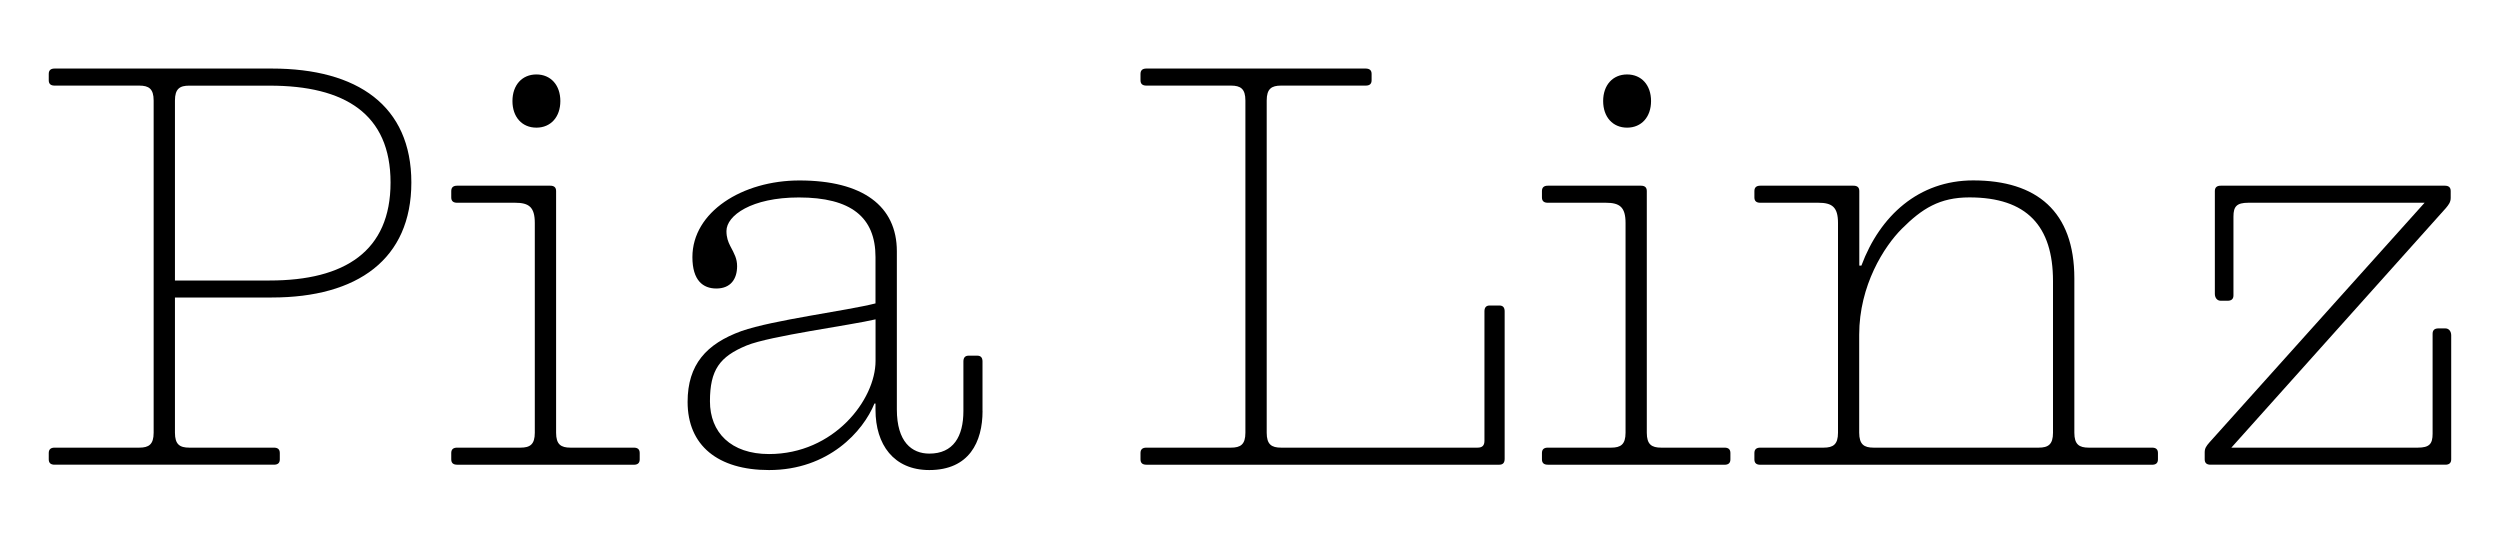
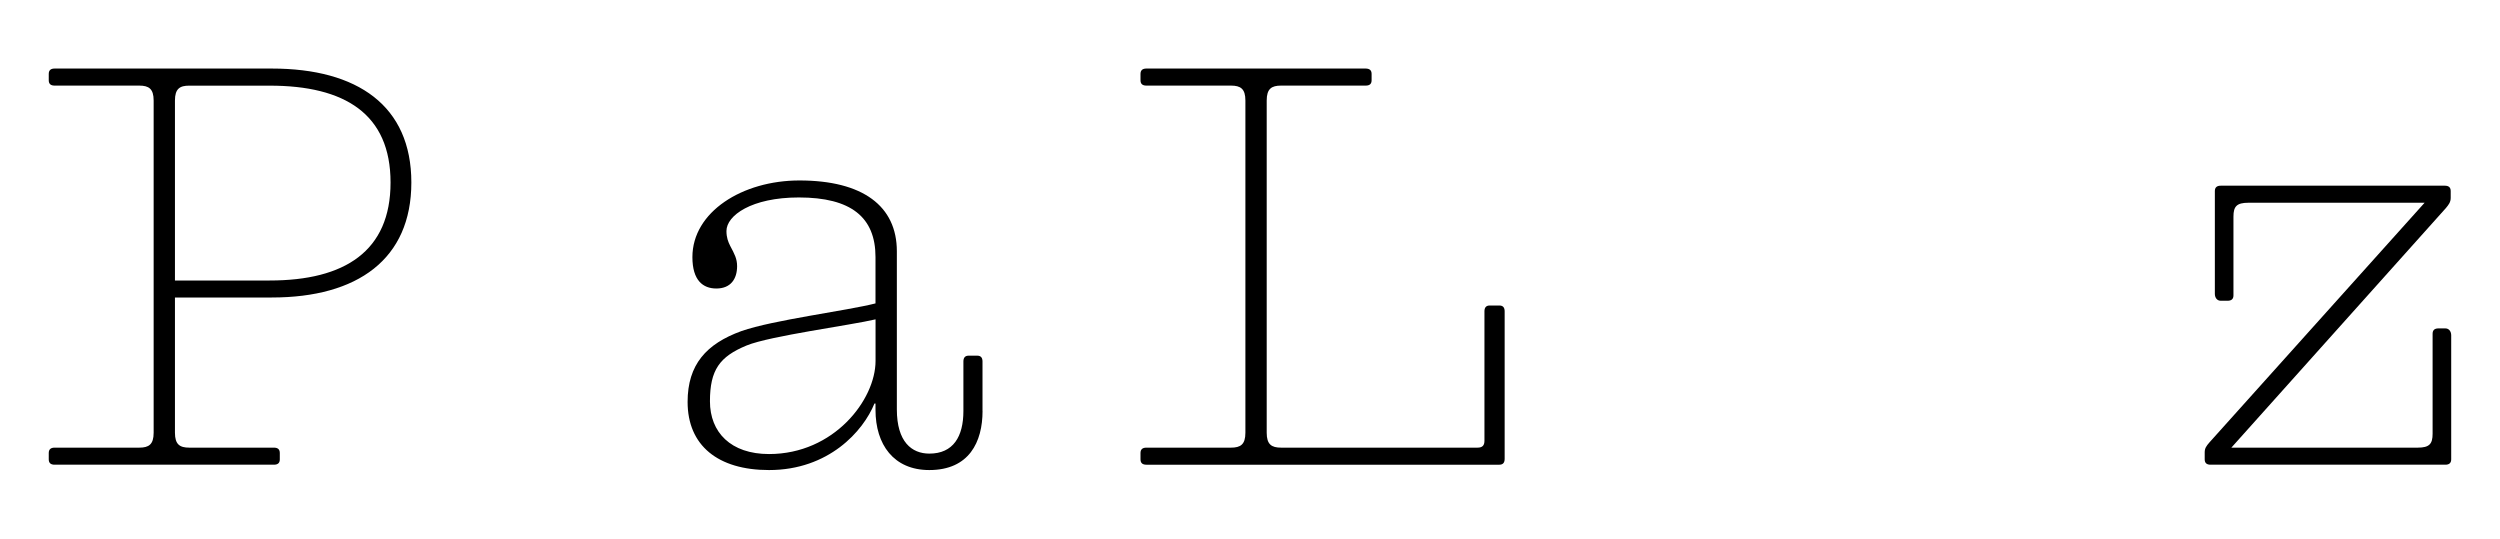
<svg xmlns="http://www.w3.org/2000/svg" version="1.0" id="Laag_1" x="0px" y="0px" viewBox="0 0 500 107.72" style="enable-background:new 0 0 500 107.72;" xml:space="preserve">
  <g>
    <path d="M54.79,92.94H10.92c-0.75,0-1.17-0.32-1.17-1.07V90.6c0-0.75,0.43-1.07,1.17-1.07h16.93c1.92,0,2.88-0.64,2.88-2.98V20.1   c0-2.34-0.96-2.98-2.88-2.98H10.92c-0.75,0-1.17-0.32-1.17-1.06v-1.28c0-0.75,0.43-1.07,1.17-1.07h43.45   c17.14,0,27.9,7.45,27.9,22.79c0,15.33-10.75,23-27.9,23H34.99v27.05c0,2.34,0.96,2.98,2.87,2.98h16.93c0.75,0,1.17,0.32,1.17,1.07   v1.28C55.96,92.62,55.54,92.94,54.79,92.94z M34.99,20.1V56.1h18.95c15.01,0,24.17-5.86,24.17-19.59   c0-13.74-9.16-19.38-24.17-19.38H37.86C35.95,17.12,34.99,17.76,34.99,20.1z" />
-     <path d="M91.42,92.94c-0.75,0-1.17-0.32-1.17-1.07V90.6c0-0.75,0.43-1.07,1.17-1.07h12.67c1.92,0,2.87-0.64,2.87-2.98V44.6   c0-3.19-1.17-4.05-3.94-4.05H91.42c-0.75,0-1.17-0.32-1.17-1.06v-1.28c0-0.75,0.43-1.07,1.17-1.07h18.63   c0.75,0,1.17,0.32,1.17,1.07v48.34c0,2.34,0.96,2.98,2.88,2.98h12.67c0.75,0,1.17,0.32,1.17,1.07v1.28c0,0.75-0.43,1.07-1.17,1.07   H91.42z M107.28,14.89c2.87,0,4.79,2.13,4.79,5.32s-1.92,5.32-4.79,5.32c-2.88,0-4.79-2.13-4.79-5.32S104.41,14.89,107.28,14.89z" />
    <path d="M196.51,82.19c0,6.18-2.66,11.82-10.65,11.82c-7.13,0-10.76-5.11-10.76-12.03v-1.28h-0.21   c-2.24,5.54-9.16,13.31-21.08,13.31c-10.22,0-16.29-4.9-16.29-13.63c0-7.45,3.73-11.61,10.75-14.16   c6.39-2.24,20.98-4.05,26.83-5.54v-9.26c0-7.99-4.9-11.93-15.33-11.93c-9.48,0-14.48,3.62-14.48,6.71c0,1.28,0.32,2.13,0.75,2.98   c0.85,1.6,1.38,2.56,1.38,4.05c0,2.56-1.28,4.47-4.15,4.47c-2.66,0-4.79-1.6-4.79-6.28c0-9.05,10.01-15.33,21.4-15.33   c12.67,0,19.49,5.11,19.49,14.16v31.63c0,6.5,2.98,8.84,6.5,8.84c4.79,0,6.81-3.41,6.81-8.52v-9.9c0-0.75,0.32-1.17,1.06-1.17h1.7   c0.75,0,1.06,0.43,1.06,1.17V82.19z M175.11,72.18v-8.31c-4.9,1.17-21.08,3.3-25.77,5.22c-5.43,2.24-7.35,4.9-7.35,11.18   c0,6.18,4.15,10.54,11.82,10.54C166.8,90.81,175.11,79.95,175.11,72.18z" />
    <path d="M274.32,14.78v1.28c0,0.75-0.43,1.06-1.17,1.06h-16.93c-1.92,0-2.88,0.64-2.88,2.98v66.45c0,2.34,0.96,2.98,2.88,2.98   h39.29c0.96,0,1.38-0.43,1.38-1.38V62.27c0-0.75,0.32-1.17,1.06-1.17h1.92c0.75,0,1.06,0.43,1.06,1.17v29.5   c0,0.75-0.32,1.17-1.06,1.17h-70.6c-0.75,0-1.17-0.32-1.17-1.07V90.6c0-0.75,0.43-1.07,1.17-1.07h16.93c1.92,0,2.88-0.64,2.88-2.98   V20.1c0-2.34-0.96-2.98-2.88-2.98h-16.93c-0.75,0-1.17-0.32-1.17-1.06v-1.28c0-0.75,0.43-1.07,1.17-1.07h43.87   C273.9,13.72,274.32,14.04,274.32,14.78z" />
-     <path d="M309.56,92.94c-0.75,0-1.17-0.32-1.17-1.07V90.6c0-0.75,0.43-1.07,1.17-1.07h12.67c1.92,0,2.88-0.64,2.88-2.98V44.6   c0-3.19-1.17-4.05-3.94-4.05h-11.61c-0.75,0-1.17-0.32-1.17-1.06v-1.28c0-0.75,0.43-1.07,1.17-1.07h18.63   c0.75,0,1.17,0.32,1.17,1.07v48.34c0,2.34,0.96,2.98,2.88,2.98h12.67c0.75,0,1.17,0.32,1.17,1.07v1.28c0,0.75-0.43,1.07-1.17,1.07   H309.56z M325.42,14.89c2.88,0,4.79,2.13,4.79,5.32s-1.92,5.32-4.79,5.32s-4.79-2.13-4.79-5.32S322.55,14.89,325.42,14.89z" />
-     <path d="M371.85,53.12h0.43c3.73-10.01,11.5-17.04,22.36-17.04c12.67,0,20.23,6.18,20.23,19.59v30.88c0,2.34,0.96,2.98,2.88,2.98   h12.67c0.75,0,1.17,0.32,1.17,1.07v1.28c0,0.75-0.43,1.07-1.17,1.07h-78.37c-0.75,0-1.17-0.32-1.17-1.07V90.6   c0-0.75,0.43-1.07,1.17-1.07h12.67c1.92,0,2.88-0.64,2.88-2.98V44.6c0-3.19-1.17-4.05-3.94-4.05h-11.61   c-0.75,0-1.17-0.32-1.17-1.06v-1.28c0-0.75,0.43-1.07,1.17-1.07h18.64c0.75,0,1.17,0.32,1.17,1.07V53.12z M374.72,89.53h33.01   c1.92,0,2.87-0.64,2.87-2.98V56.2c0-10.97-5.22-16.72-16.72-16.72c-5.96,0-9.48,2.24-13.52,6.28c-3.51,3.51-8.52,11.29-8.52,21.19   v19.59C371.85,88.89,372.8,89.53,374.72,89.53z" />
    <path d="M446.27,89.53h37.27c2.34,0,2.98-0.75,2.98-2.77V66.75c0-0.75,0.43-1.07,1.17-1.07h1.38c0.75,0,1.17,0.64,1.17,1.38v24.81   c0,0.75-0.43,1.07-1.17,1.07h-46.96c-0.75,0-1.17-0.32-1.17-1.07v-1.38c0-0.85,0.32-1.28,0.96-2.02l43.02-47.92h-35.25   c-2.34,0-2.98,0.75-2.98,2.77v15.76c0,0.75-0.43,1.07-1.17,1.07h-1.38c-0.75,0-1.17-0.64-1.17-1.38V38.21   c0-0.75,0.43-1.07,1.17-1.07h44.83c0.75,0,1.17,0.32,1.17,1.07v1.38c0,0.85-0.43,1.38-0.96,2.02L446.27,89.53z" />
  </g>
</svg>